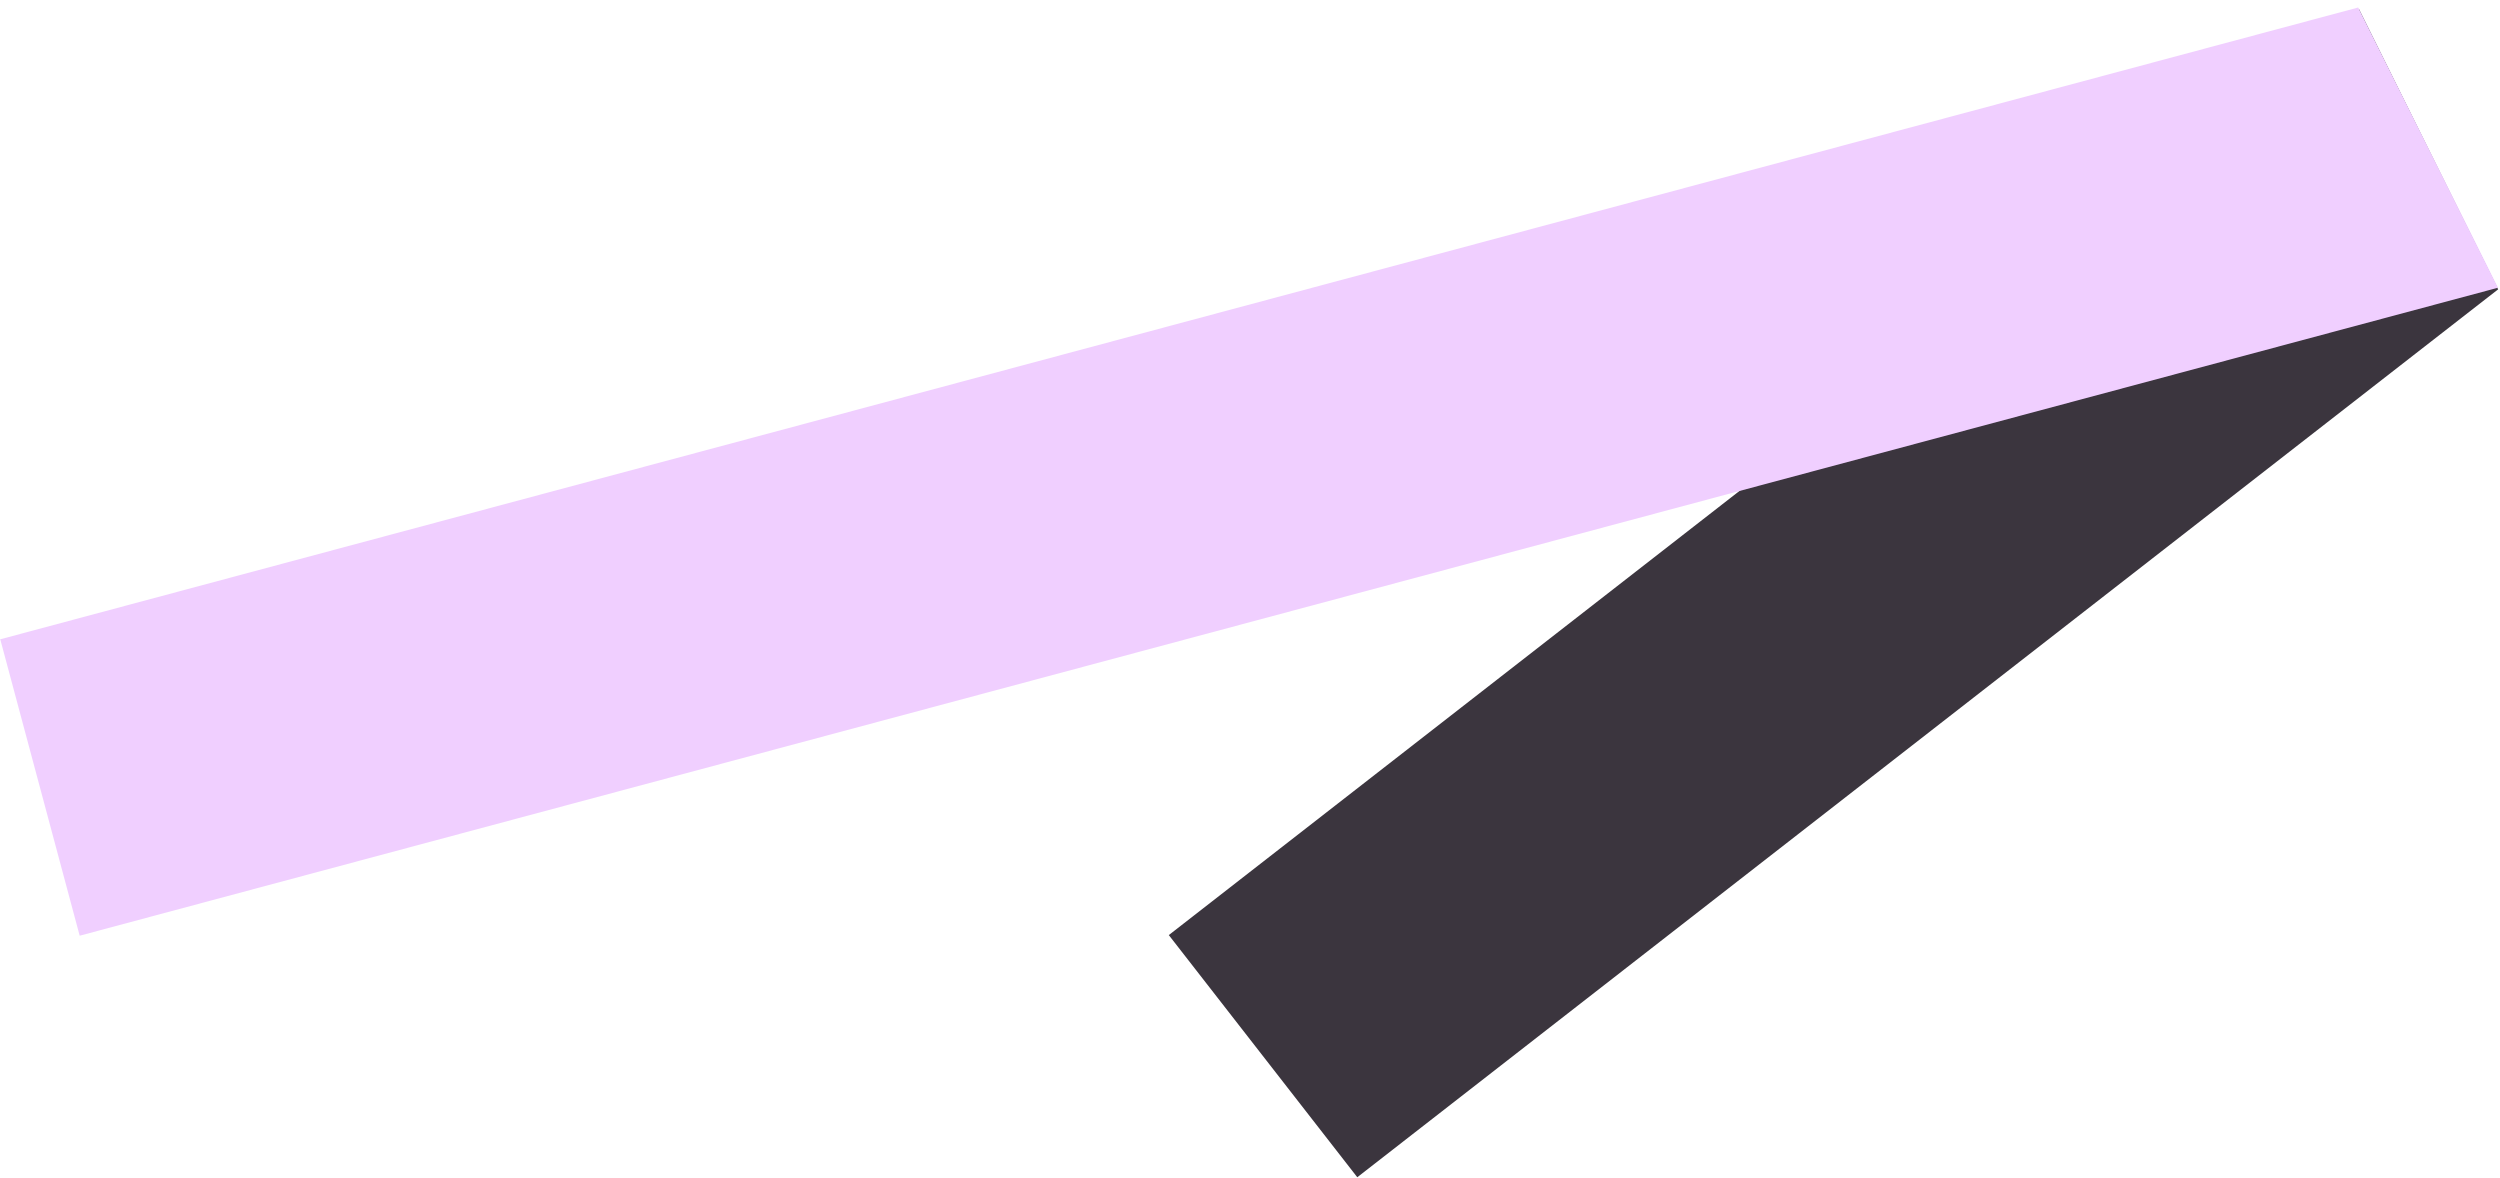
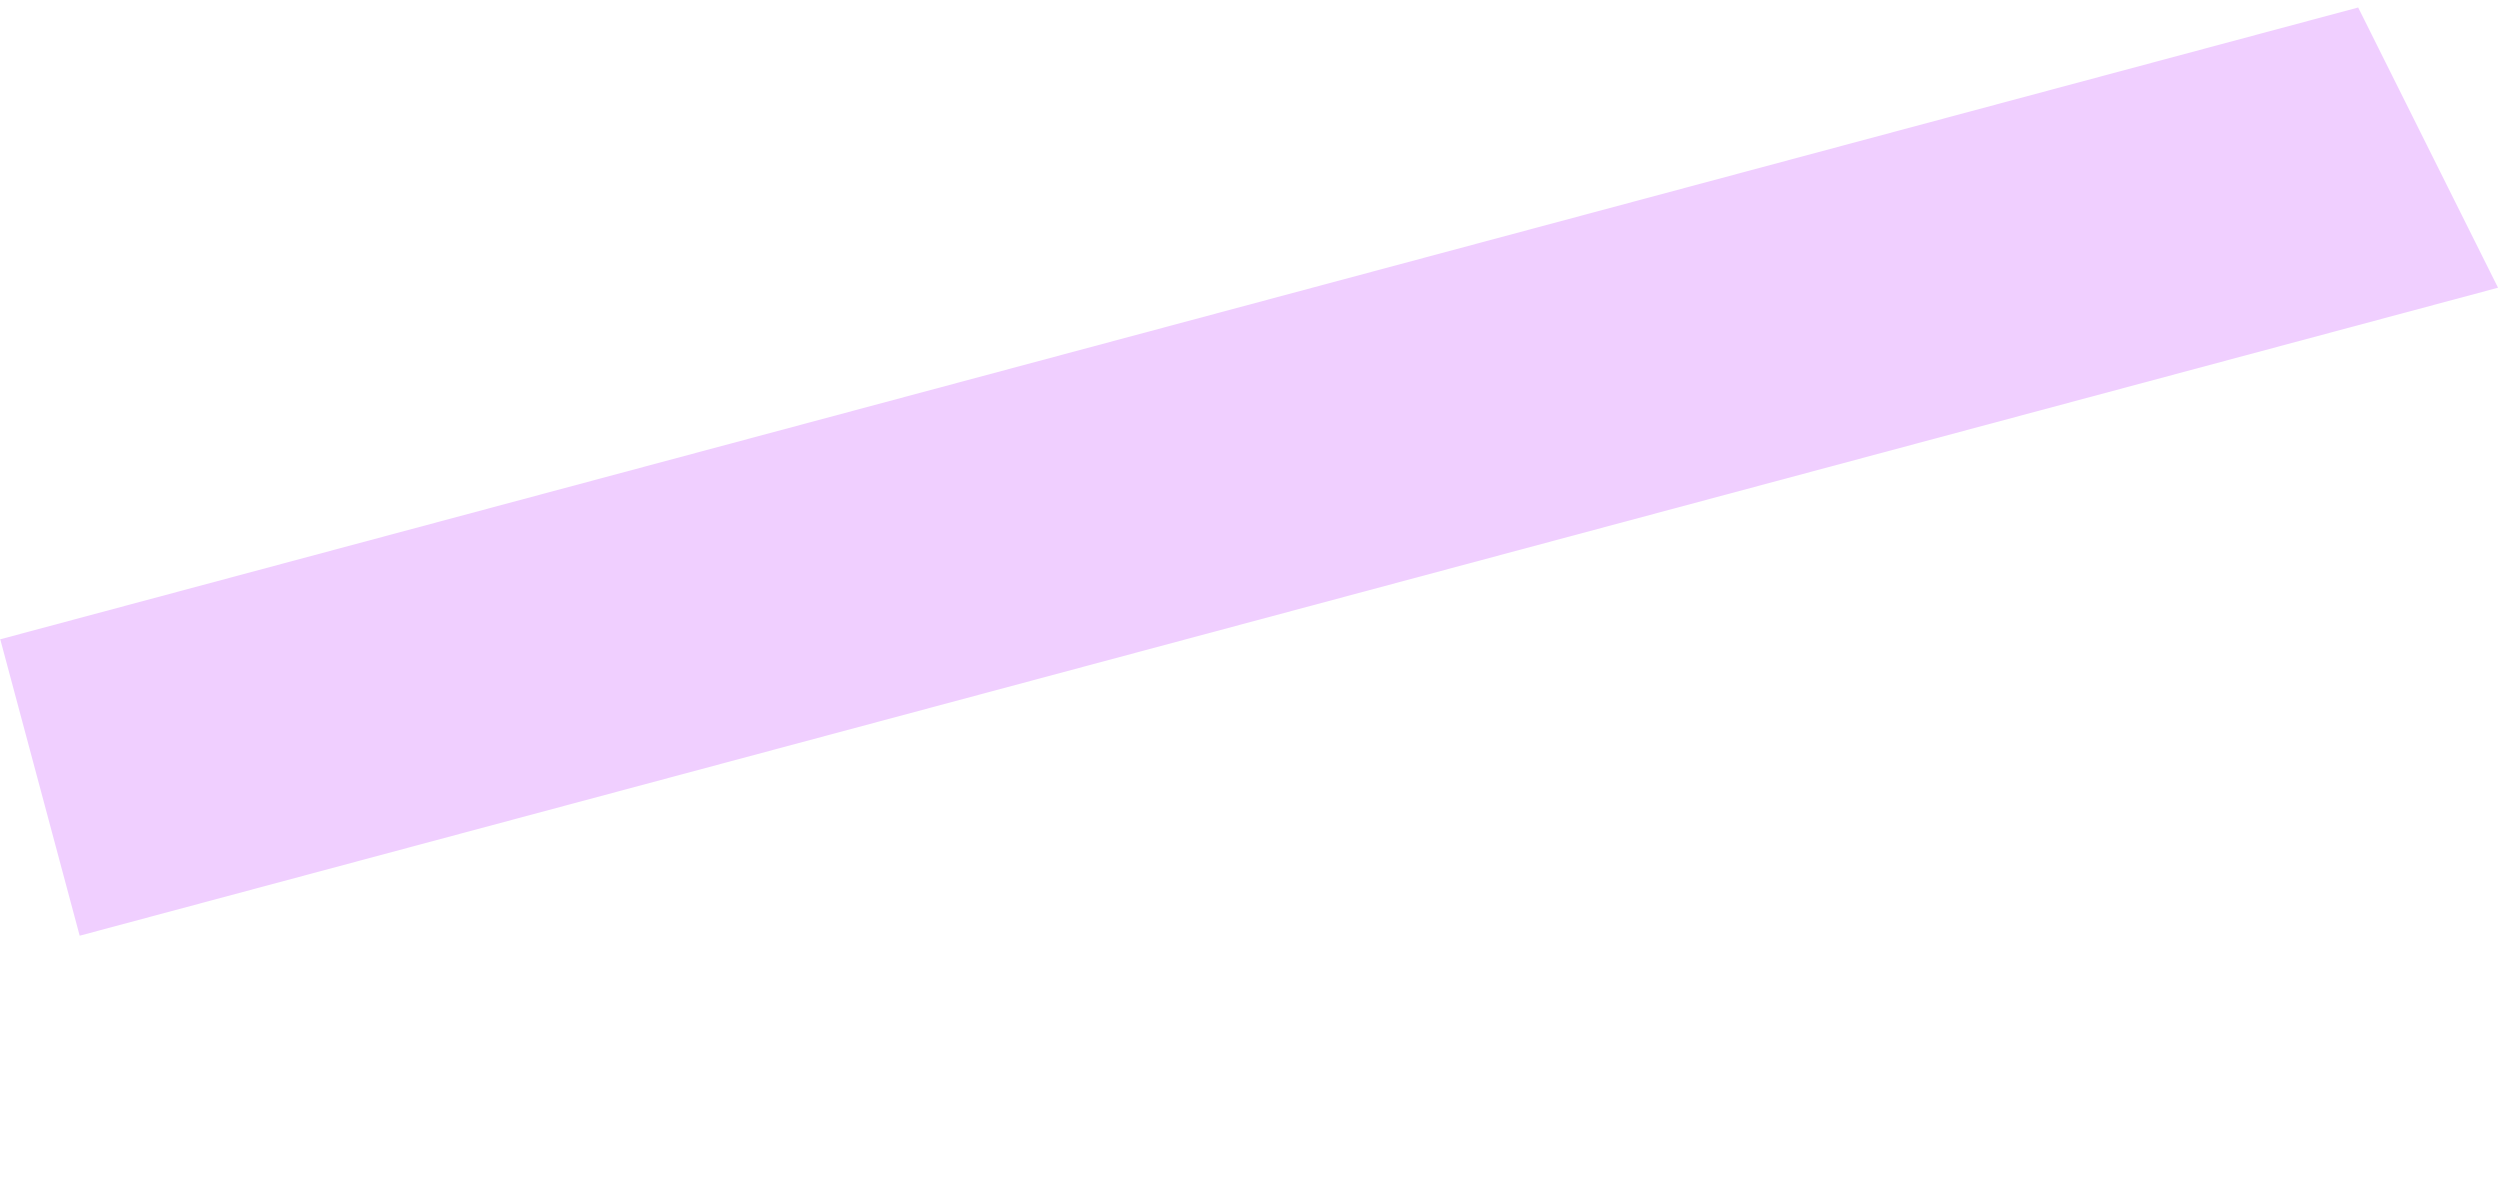
<svg xmlns="http://www.w3.org/2000/svg" width="611" height="288" viewBox="0 0 611 288" fill="none">
-   <path fill-rule="evenodd" clip-rule="evenodd" d="M576.505 2.17L285.655 228.533L331.72 287.72L610.544 70.716L576.505 2.17Z" fill="#3B353E" />
  <path fill-rule="evenodd" clip-rule="evenodd" d="M576.338 1.83L0.004 156.258L0.092 156.352L19.474 228.687L610.517 70.317L576.338 1.83Z" fill="#F0CFFF" />
</svg>